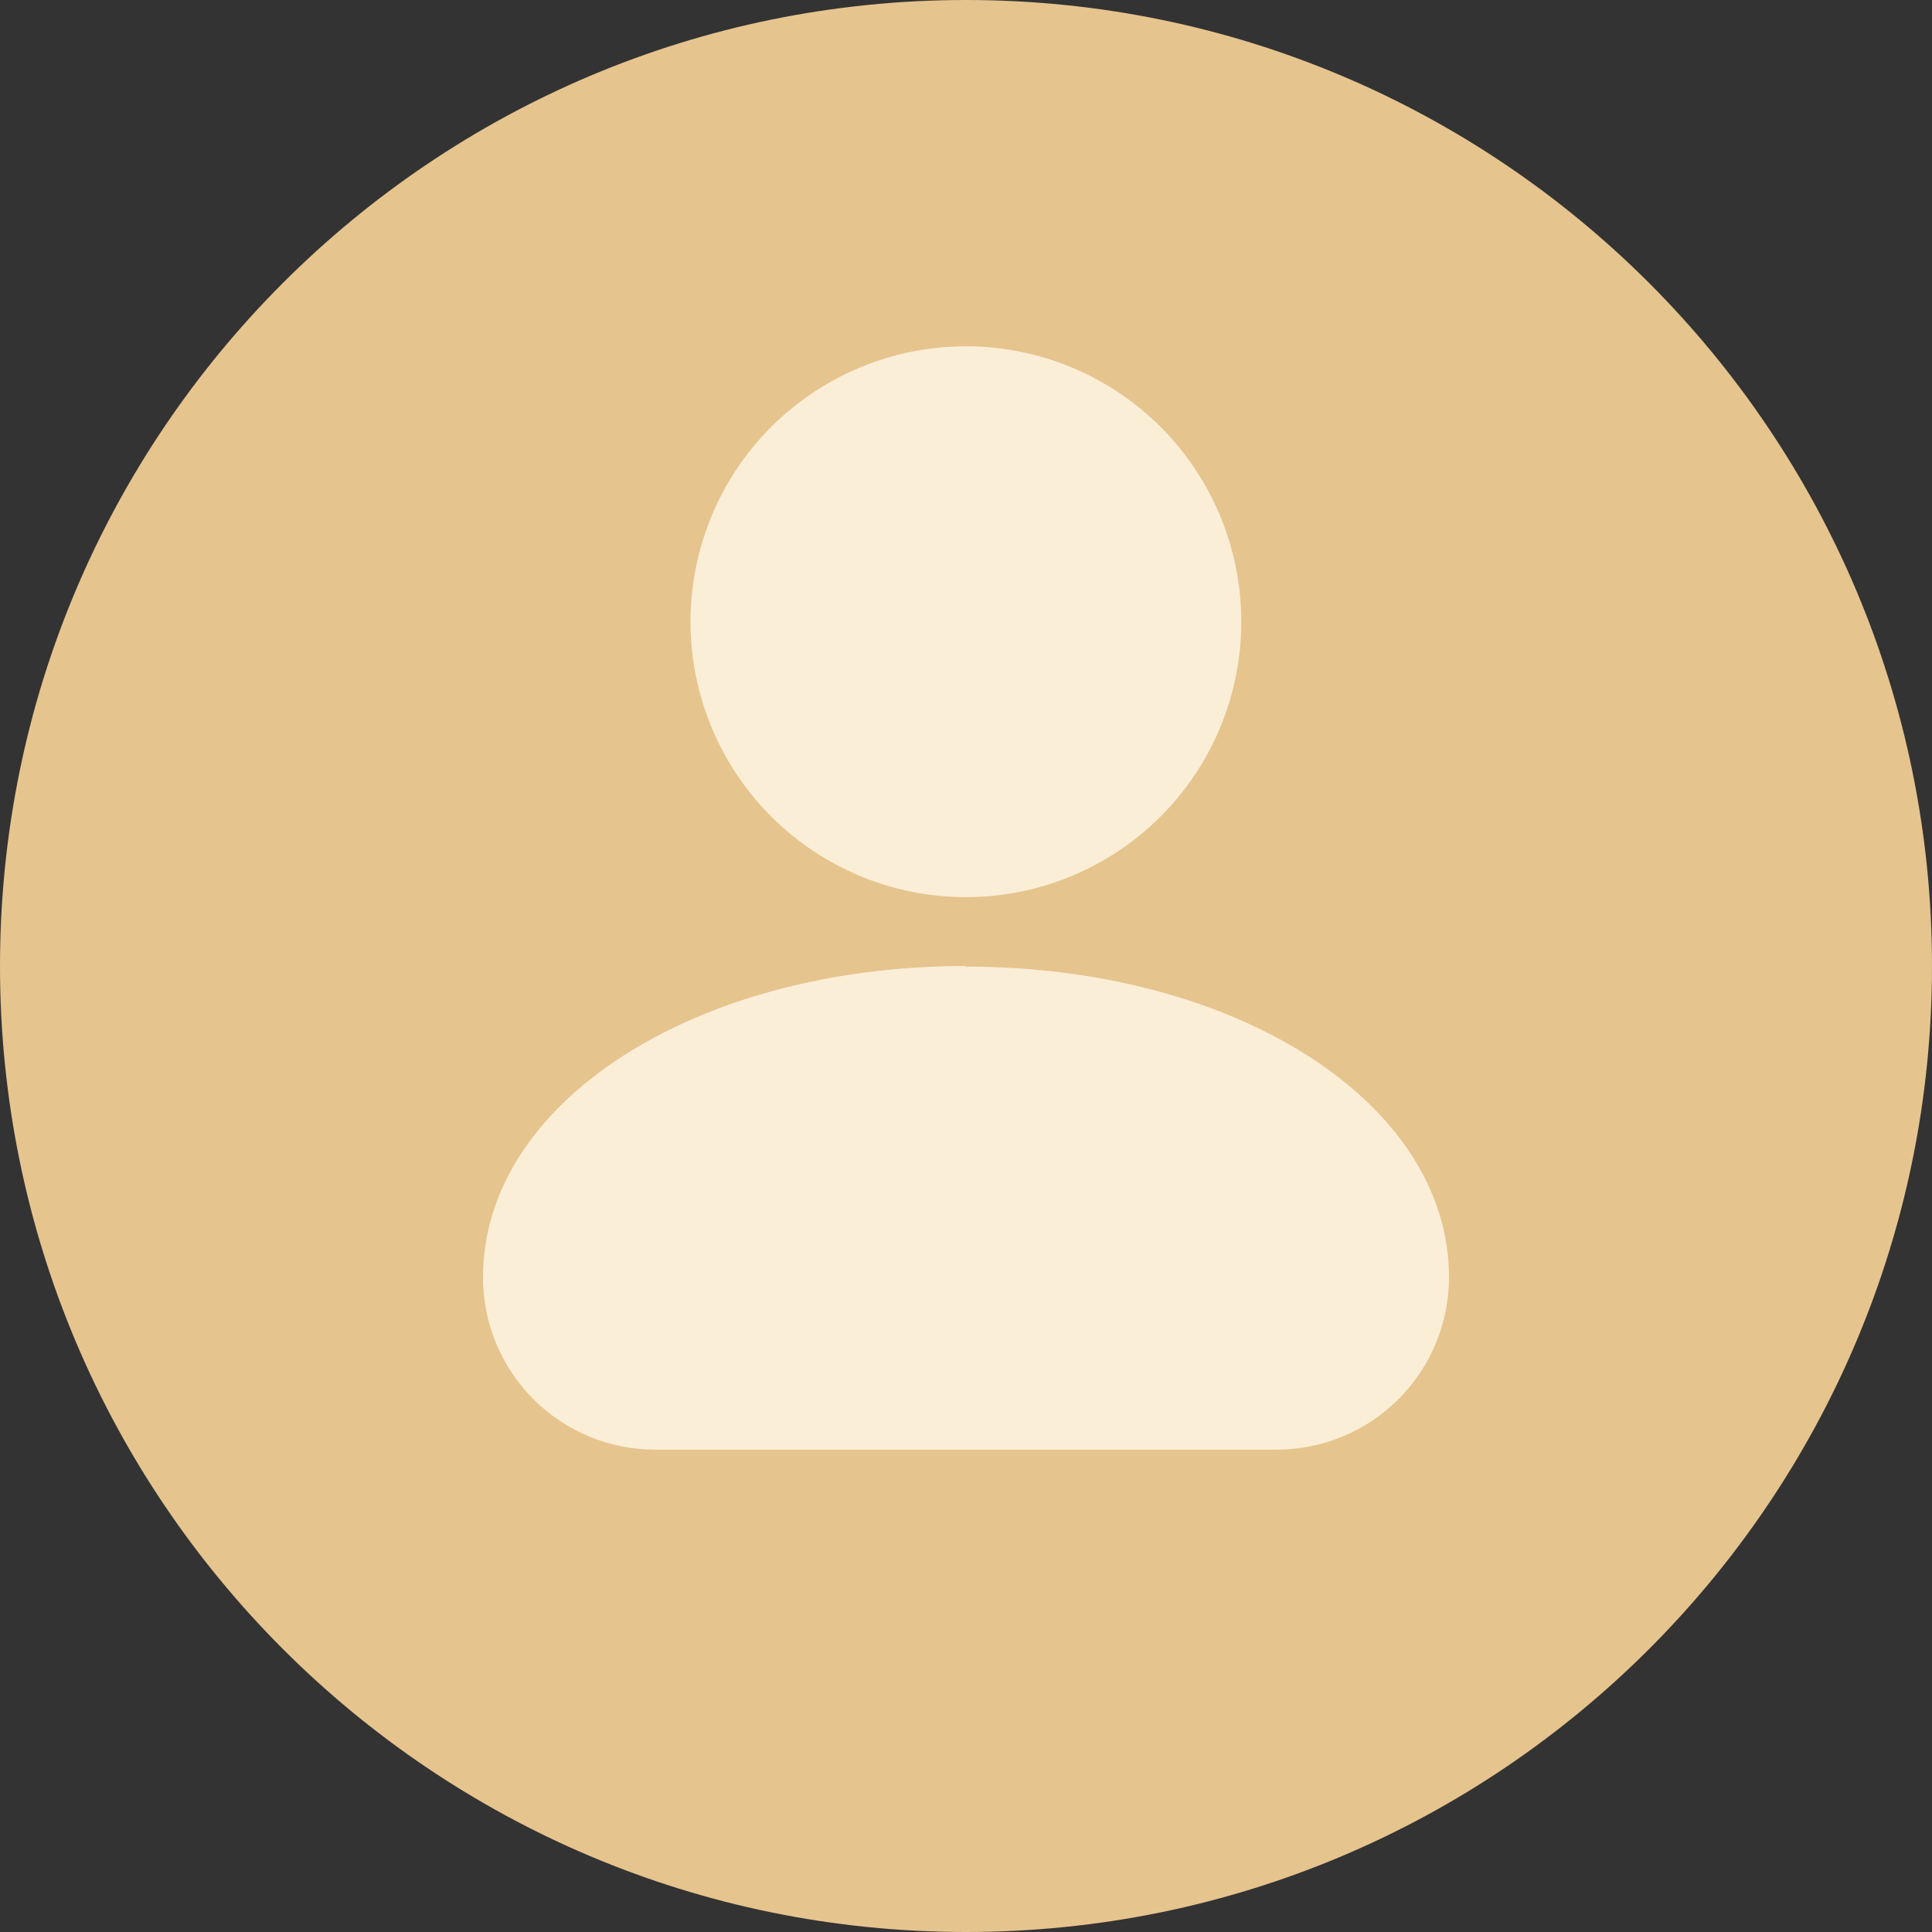
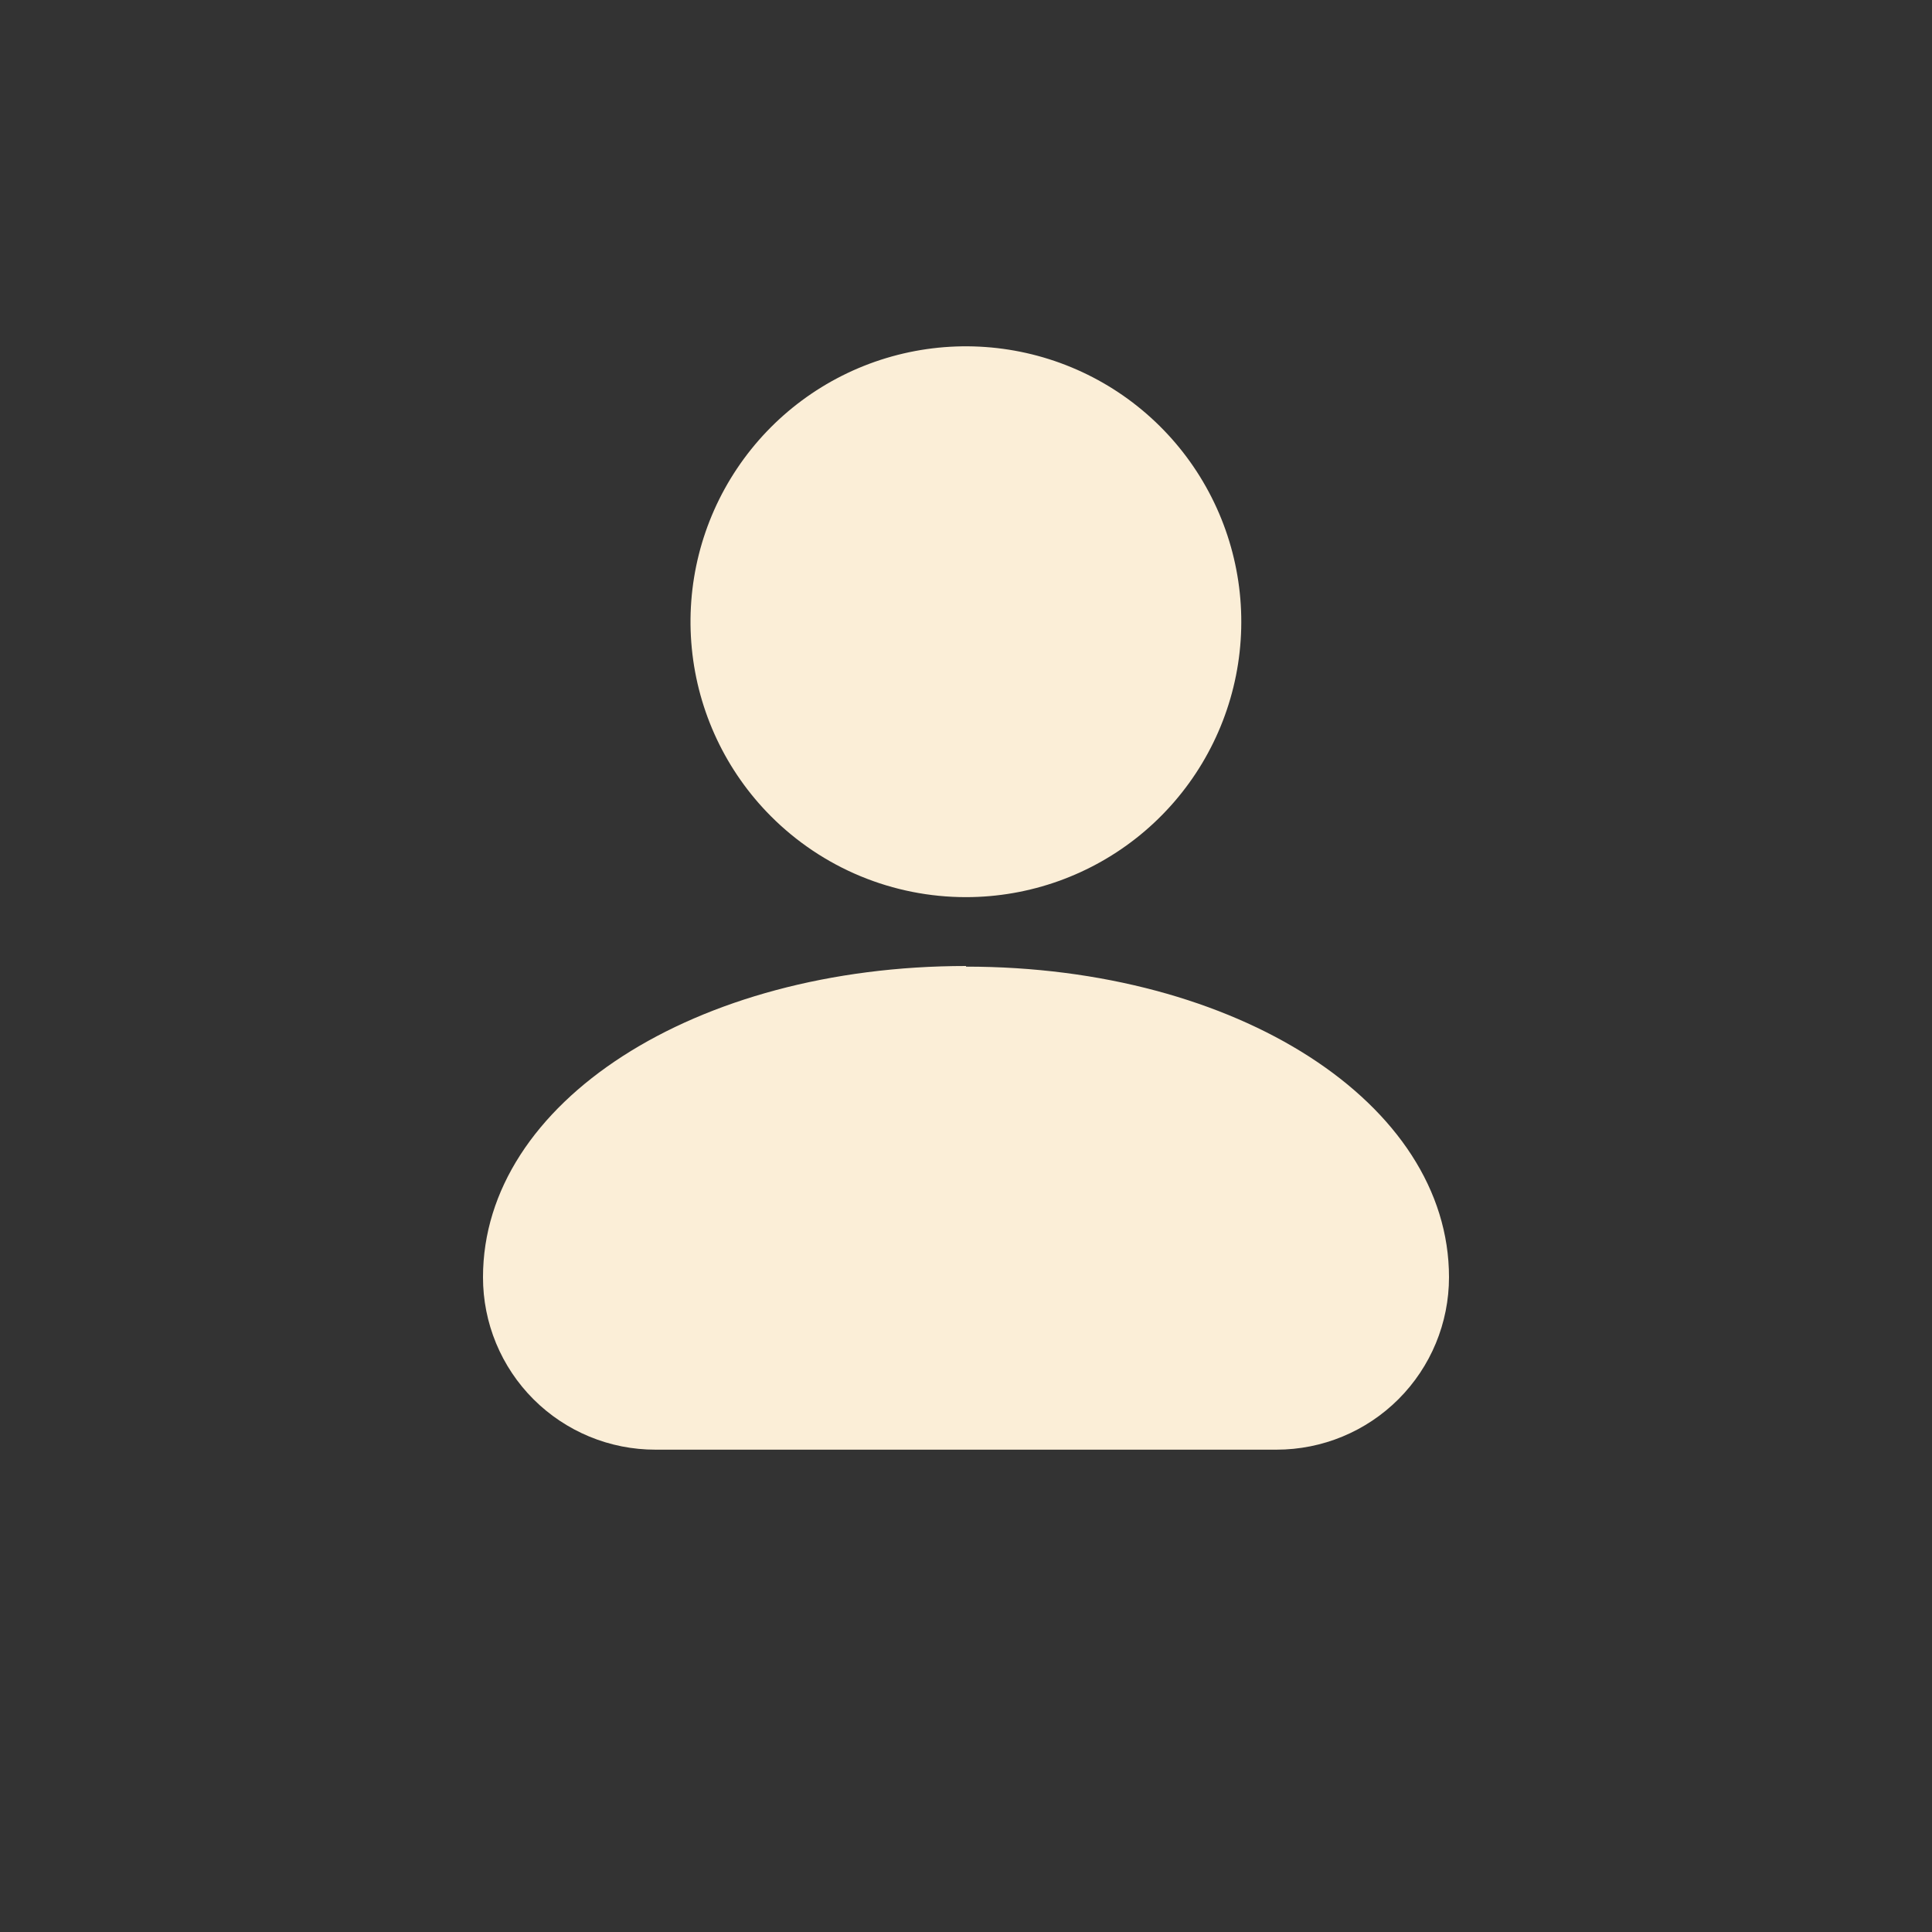
<svg xmlns="http://www.w3.org/2000/svg" width="64" height="64" viewBox="0 0 64 64" fill="none">
  <rect x="0" y="0" width="64" height="64" fill="#333333" stroke="none" />
-   <path d="M64 32C64 49.673 49.673 64 32 64C14.327 64 0 49.673 0 32C0 14.327 14.327 0 32 0C49.673 0 64 14.327 64 32Z" fill="#E6C48E" />
  <path d="M32 29.719C34.11 29.718 36.154 28.986 37.785 27.647C39.416 26.308 40.532 24.445 40.944 22.376C41.356 20.306 41.037 18.158 40.043 16.297C39.049 14.435 37.441 12.976 35.492 12.168C33.543 11.36 31.374 11.252 29.354 11.863C27.335 12.474 25.59 13.766 24.416 15.52C23.242 17.273 22.712 19.379 22.917 21.479C23.121 23.579 24.047 25.544 25.537 27.038C26.385 27.888 27.392 28.563 28.501 29.023C29.61 29.483 30.799 29.719 32 29.719Z" fill="#FBEED7" />
  <path d="M32 32C23.017 32 16 36.52 16 42.309C15.999 43.06 16.146 43.803 16.433 44.497C16.72 45.19 17.14 45.82 17.671 46.351C18.202 46.882 18.832 47.302 19.525 47.589C20.219 47.876 20.962 48.023 21.712 48.022H42.288C43.803 48.022 45.256 47.42 46.327 46.349C47.398 45.278 48 43.825 48 42.309C48 36.541 40.983 32.021 32 32.021V32Z" fill="#FBEED7" />
</svg>